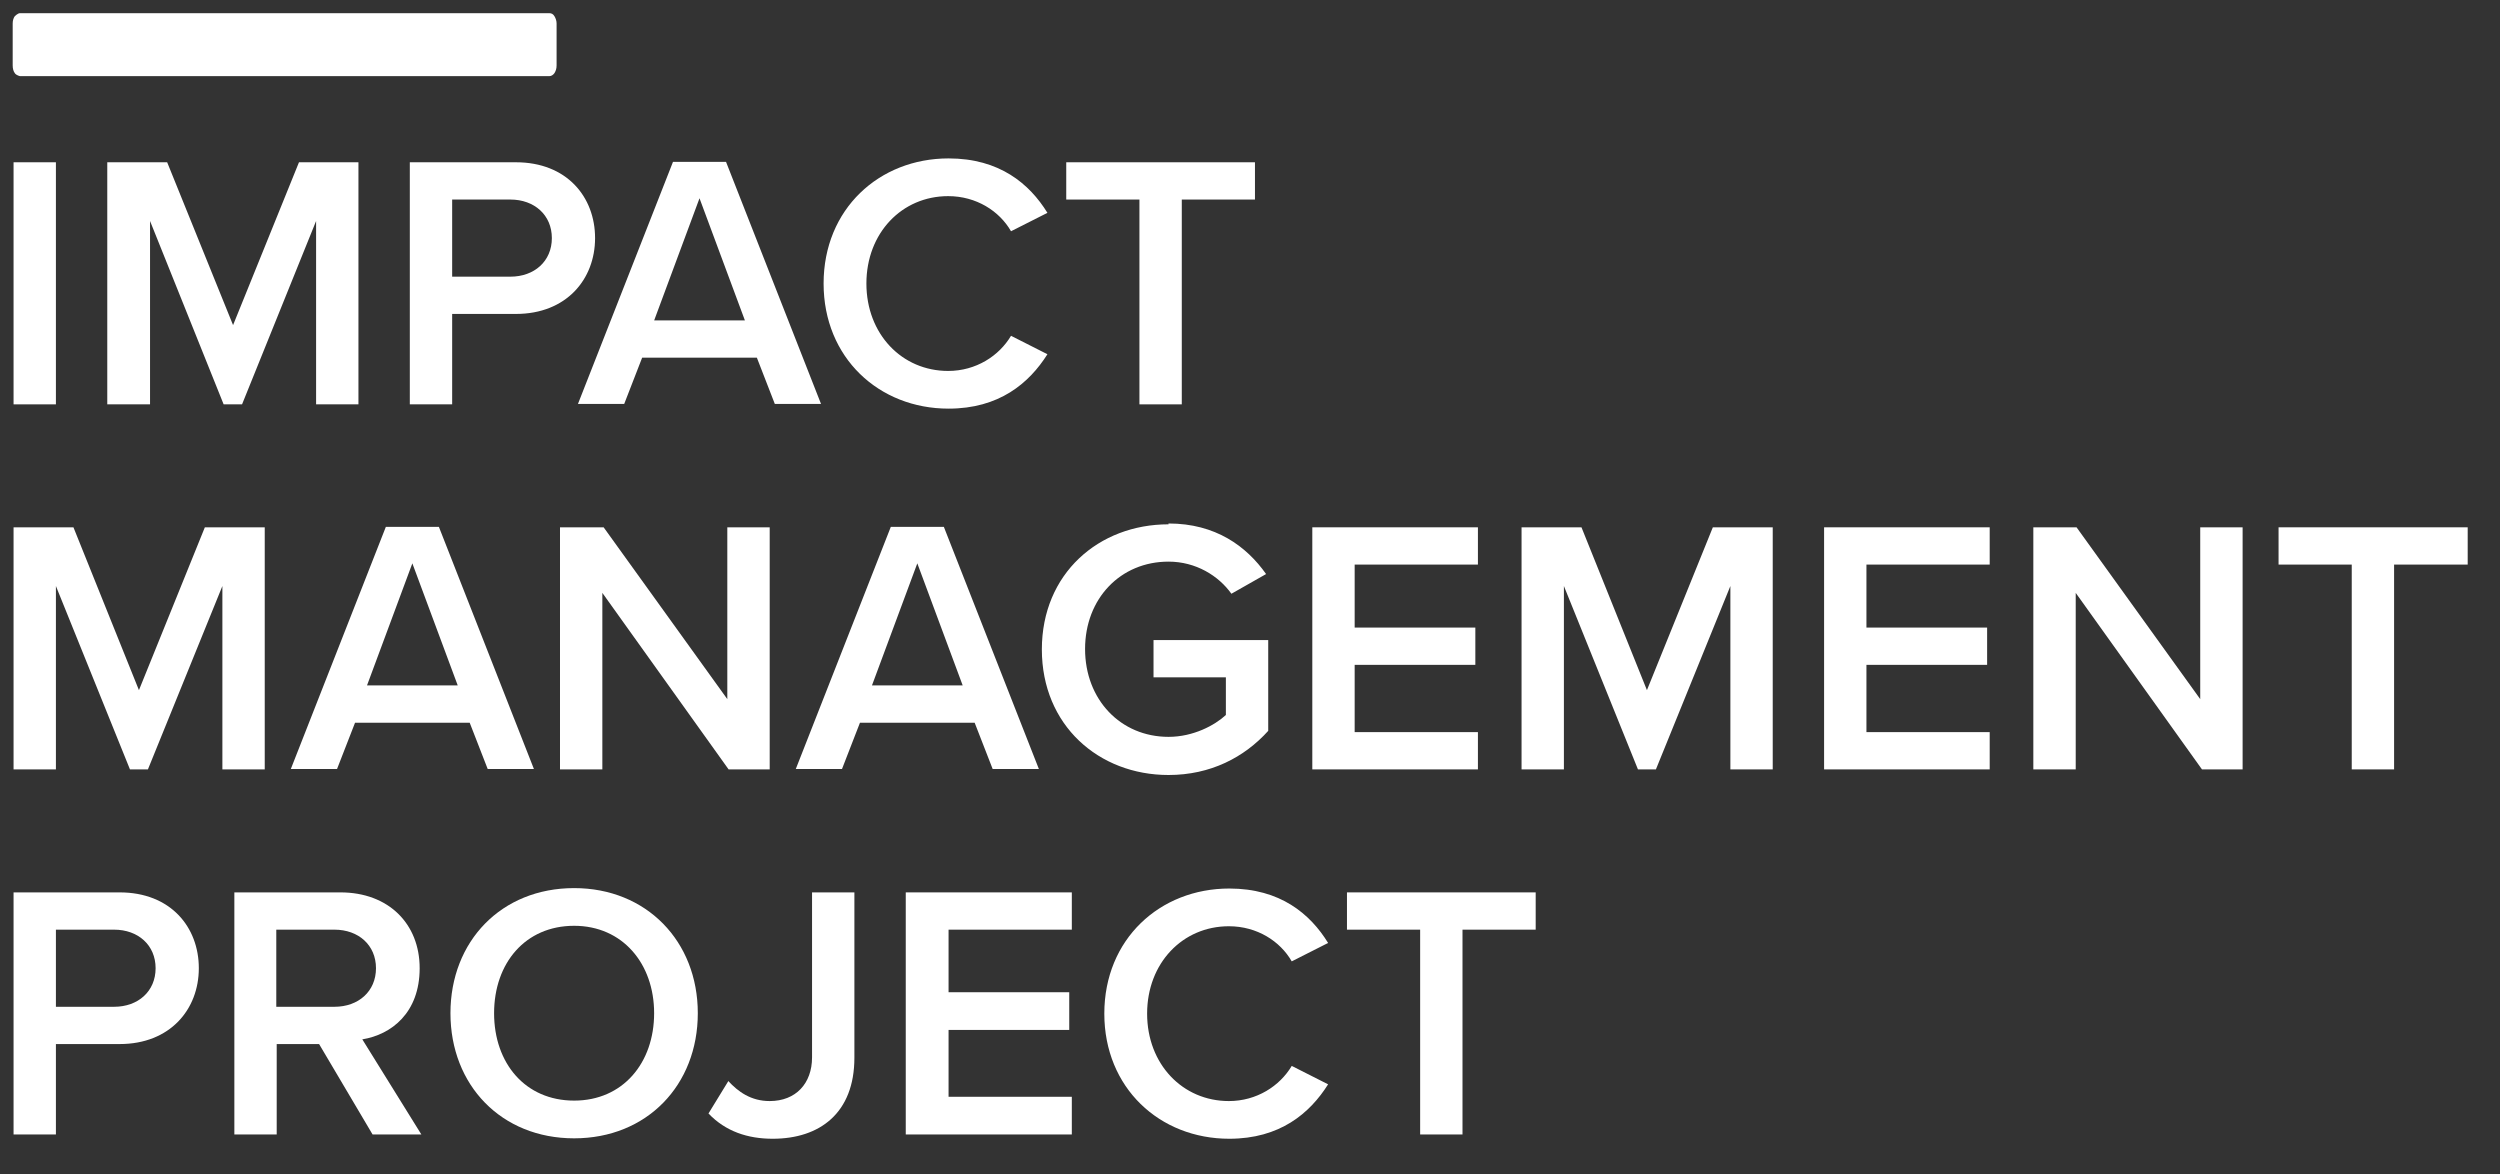
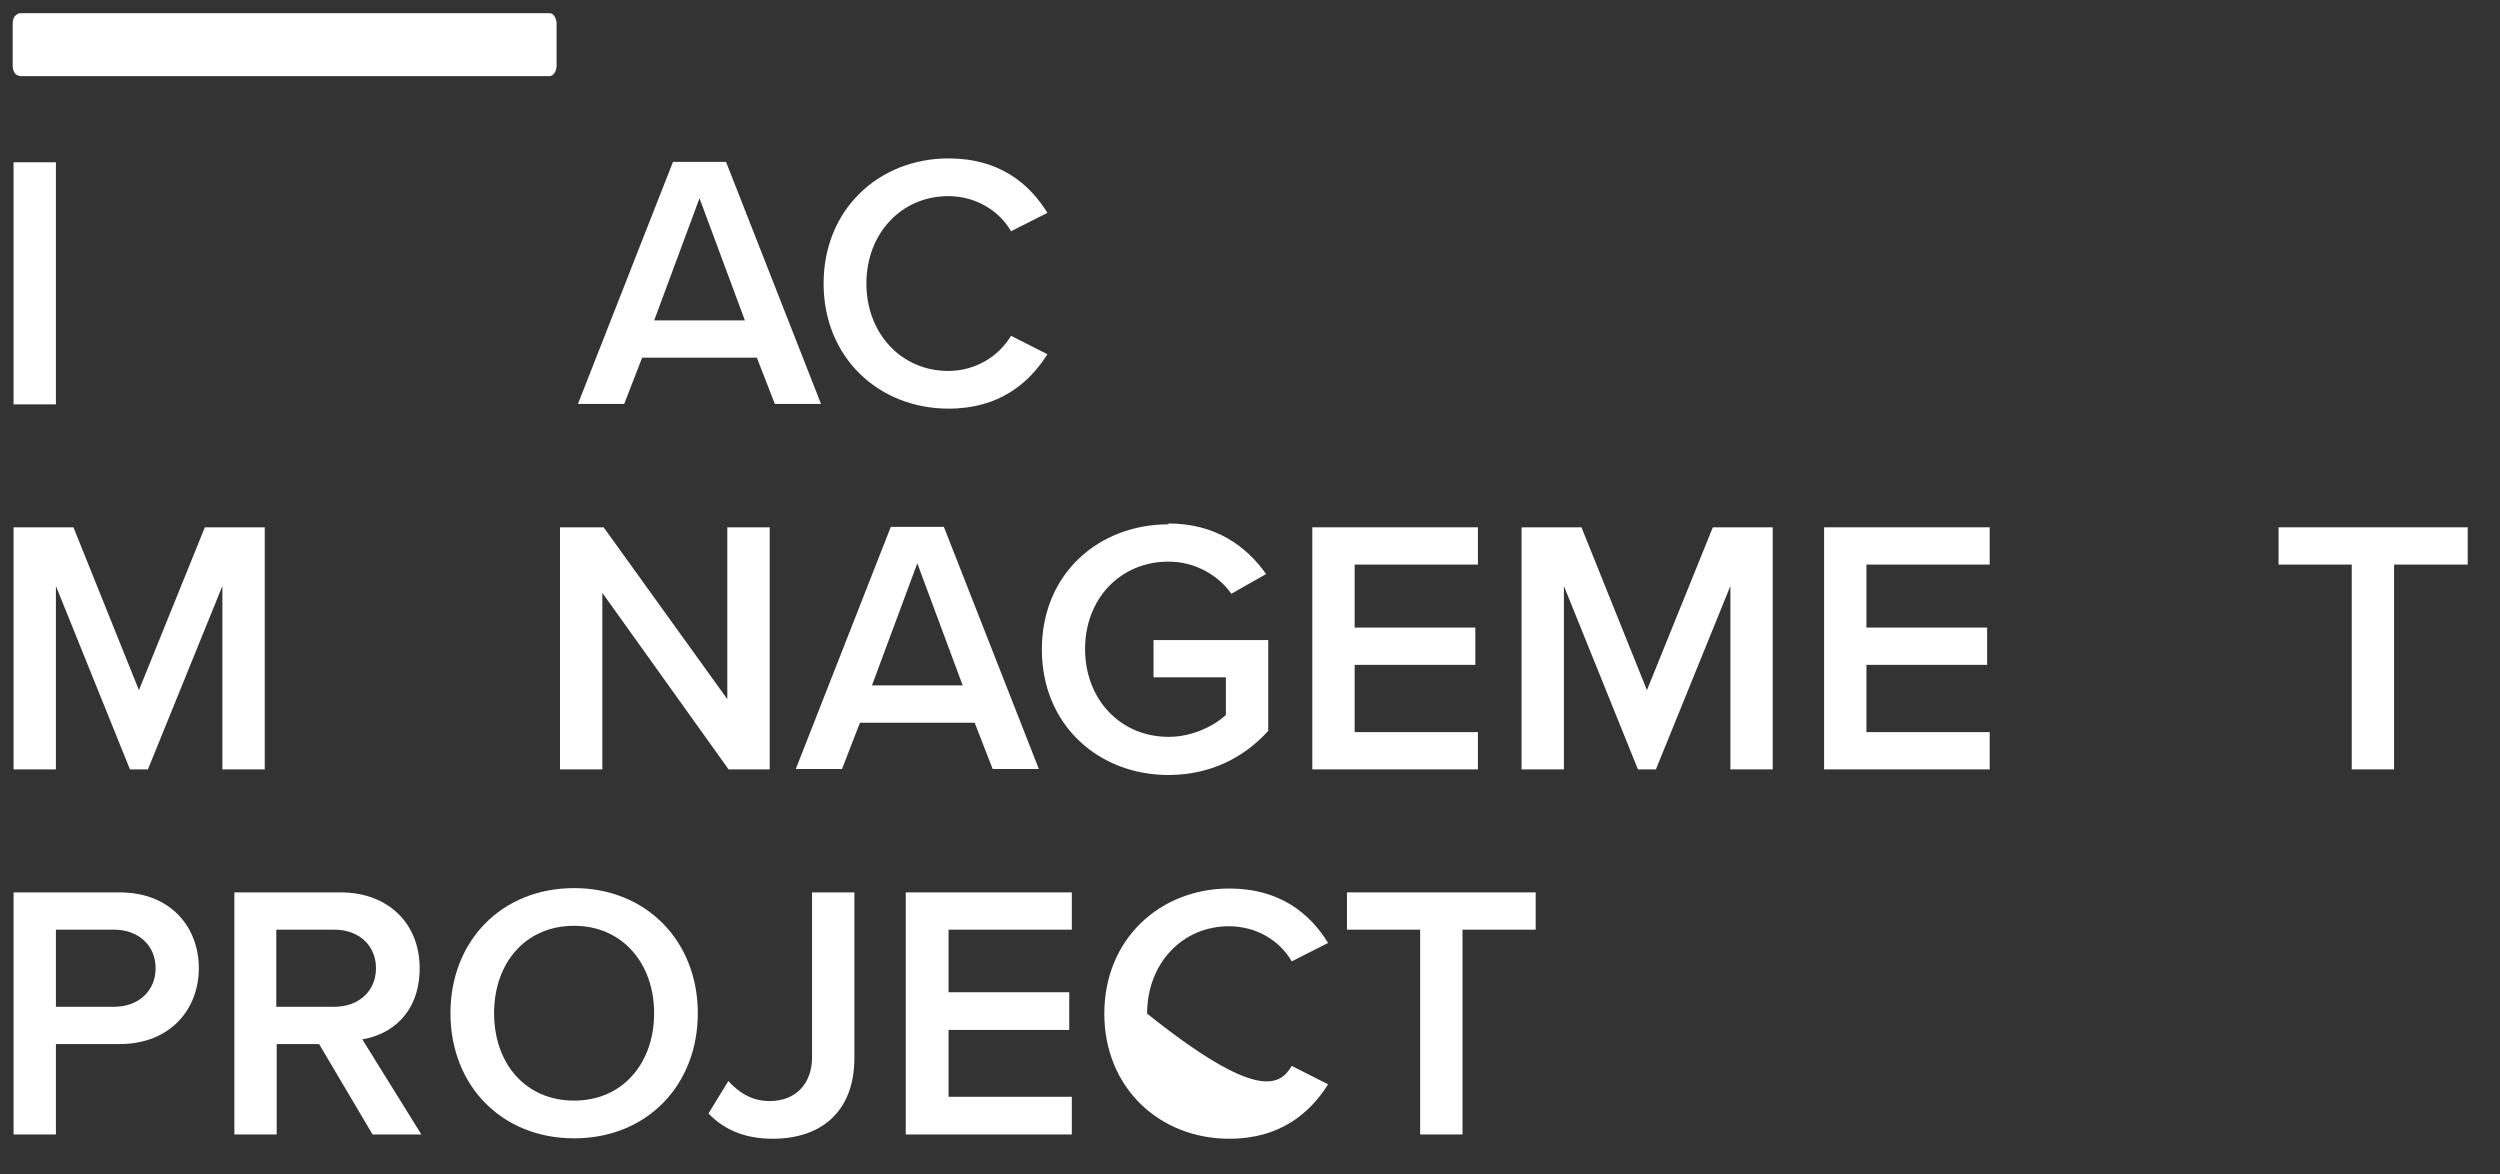
<svg xmlns="http://www.w3.org/2000/svg" width="66" height="31" viewBox="0 0 66 31" fill="none">
  <rect x="0" y="0" width="66" height="31" fill="#333333" stroke="none" />
  <path fill-rule="evenodd" clip-rule="evenodd" d="M0.391 0.427C0.391 0.427 0.47 0.348 0.527 0.348H14.502C14.558 0.348 14.603 0.37 14.637 0.427C14.671 0.483 14.694 0.551 14.694 0.619V1.728C14.694 1.818 14.671 1.875 14.637 1.931C14.603 1.977 14.558 2.01 14.502 2.01H0.527C0.527 2.01 0.425 1.988 0.391 1.931C0.357 1.886 0.335 1.818 0.335 1.728V0.619C0.335 0.54 0.357 0.472 0.391 0.427Z" fill="white" />
  <path fill-rule="evenodd" clip-rule="evenodd" d="M0.358 10.675H1.476V4.284H0.358V10.675Z" fill="white" />
-   <path fill-rule="evenodd" clip-rule="evenodd" d="M8.345 5.834L6.39 10.675H5.904L3.961 5.834V10.675H2.832V4.284H4.413L6.153 8.583L7.893 4.284H9.463V10.675H8.345V5.834Z" fill="white" />
-   <path fill-rule="evenodd" clip-rule="evenodd" d="M13.474 5.268H11.937V7.304H13.474C14.106 7.304 14.569 6.897 14.569 6.286C14.569 5.676 14.106 5.268 13.474 5.268ZM10.819 4.284H13.62C14.965 4.284 15.71 5.2 15.71 6.286C15.71 7.372 14.954 8.288 13.62 8.288H11.937V10.675H10.819V4.284Z" fill="white" />
  <path fill-rule="evenodd" clip-rule="evenodd" d="M17.27 8.458H19.665L18.467 5.234L17.27 8.458ZM19.981 9.442H16.953L16.479 10.664H15.258L17.767 4.273H19.167L21.675 10.664H20.455L19.981 9.442Z" fill="white" />
  <path fill-rule="evenodd" clip-rule="evenodd" d="M21.743 7.485C21.743 5.517 23.212 4.182 25.042 4.182C26.386 4.182 27.177 4.85 27.652 5.619L26.691 6.105C26.386 5.573 25.776 5.178 25.031 5.178C23.811 5.178 22.873 6.15 22.873 7.485C22.873 8.82 23.811 9.793 25.031 9.793C25.765 9.793 26.375 9.397 26.691 8.865L27.652 9.352C27.166 10.121 26.375 10.788 25.042 10.788C23.201 10.788 21.743 9.442 21.743 7.485Z" fill="white" />
-   <path fill-rule="evenodd" clip-rule="evenodd" d="M30.081 5.268H28.149V4.284H33.131V5.268H31.199V10.675H30.081V5.268Z" fill="white" />
  <path fill-rule="evenodd" clip-rule="evenodd" d="M5.871 15.471L3.905 20.312H3.431L1.476 15.471V20.312H0.358V13.921H1.939L3.668 18.22L5.408 13.921H6.989V20.312H5.871V15.471Z" fill="white" />
-   <path fill-rule="evenodd" clip-rule="evenodd" d="M9.689 18.095H12.084L10.886 14.872L9.689 18.095ZM12.4 19.08H9.373L8.898 20.301H7.678L10.186 13.91H11.587L14.095 20.301H12.875L12.4 19.08Z" fill="white" />
  <path fill-rule="evenodd" clip-rule="evenodd" d="M15.902 15.652V20.312H14.784V13.921H15.936L19.201 18.457V13.921H20.32V20.312H19.235L15.902 15.652Z" fill="white" />
  <path fill-rule="evenodd" clip-rule="evenodd" d="M23.02 18.095H25.415L24.217 14.872L23.02 18.095ZM25.731 19.08H22.703L22.229 20.301H21.009L23.517 13.91H24.918L27.426 20.301H26.206L25.731 19.08Z" fill="white" />
  <path fill-rule="evenodd" clip-rule="evenodd" d="M30.849 13.82C32.091 13.82 32.905 14.419 33.425 15.155L32.509 15.675C32.17 15.2 31.572 14.827 30.849 14.827C29.583 14.827 28.646 15.799 28.646 17.134C28.646 18.469 29.583 19.453 30.849 19.453C31.504 19.453 32.069 19.148 32.363 18.876V17.881H30.453V16.897H33.481V19.295C32.848 19.996 31.956 20.46 30.849 20.46C29.007 20.46 27.505 19.148 27.505 17.145C27.505 15.143 29.007 13.842 30.849 13.842" fill="white" />
  <path fill-rule="evenodd" clip-rule="evenodd" d="M34.645 13.921H39.017V14.905H35.763V16.568H38.949V17.552H35.763V19.328H39.017V20.312H34.645V13.921Z" fill="white" />
  <path fill-rule="evenodd" clip-rule="evenodd" d="M45.682 15.471L43.716 20.312H43.242L41.287 15.471V20.312H40.169V13.921H41.751L43.479 18.22L45.219 13.921H46.8V20.312H45.682V15.471Z" fill="white" />
  <path fill-rule="evenodd" clip-rule="evenodd" d="M48.156 13.921H52.528V14.905H49.274V16.568H52.46V17.552H49.274V19.328H52.528V20.312H48.156V13.921Z" fill="white" />
-   <path fill-rule="evenodd" clip-rule="evenodd" d="M54.799 15.652V20.312H53.68V13.921H54.821L58.086 18.457V13.921H59.205V20.312H58.132L54.799 15.652Z" fill="white" />
  <path fill-rule="evenodd" clip-rule="evenodd" d="M62.086 14.905H60.154V13.921H65.147V14.905H63.204V20.312H62.086V14.905Z" fill="white" />
  <path fill-rule="evenodd" clip-rule="evenodd" d="M3.013 24.543H1.476V26.579H3.013C3.645 26.579 4.108 26.172 4.108 25.561C4.108 24.95 3.645 24.543 3.013 24.543ZM0.358 23.559H3.159C4.504 23.559 5.249 24.475 5.249 25.561C5.249 26.647 4.492 27.563 3.159 27.563H1.476V29.95H0.358V23.559Z" fill="white" />
  <path fill-rule="evenodd" clip-rule="evenodd" d="M8.83 24.543H7.294V26.579H8.83C9.463 26.579 9.926 26.172 9.926 25.561C9.926 24.95 9.463 24.543 8.83 24.543ZM8.412 27.563H7.305V29.95H6.187V23.559H8.989C10.254 23.559 11.079 24.385 11.079 25.561C11.079 26.738 10.333 27.314 9.565 27.439L11.124 29.95H9.836L8.424 27.563H8.412Z" fill="white" />
  <path fill-rule="evenodd" clip-rule="evenodd" d="M15.157 24.441C13.869 24.441 13.044 25.425 13.044 26.749C13.044 28.072 13.869 29.056 15.157 29.056C16.445 29.056 17.269 28.061 17.269 26.749C17.269 25.437 16.433 24.441 15.157 24.441ZM15.157 23.446C17.066 23.446 18.422 24.848 18.422 26.749C18.422 28.649 17.077 30.052 15.157 30.052C13.236 30.052 11.892 28.649 11.892 26.749C11.892 24.848 13.236 23.446 15.157 23.446Z" fill="white" />
  <path fill-rule="evenodd" clip-rule="evenodd" d="M19.224 28.536C19.484 28.819 19.823 29.068 20.32 29.068C21.009 29.068 21.438 28.604 21.438 27.914V23.559H22.556V27.925C22.556 29.385 21.641 30.063 20.399 30.063C19.743 30.063 19.156 29.871 18.704 29.396L19.224 28.547V28.536Z" fill="white" />
  <path fill-rule="evenodd" clip-rule="evenodd" d="M23.912 23.559H28.296V24.543H25.042V26.195H28.228V27.19H25.042V28.955H28.296V29.95H23.912V23.559Z" fill="white" />
-   <path fill-rule="evenodd" clip-rule="evenodd" d="M29.154 26.76C29.154 24.792 30.623 23.457 32.453 23.457C33.797 23.457 34.588 24.124 35.062 24.894L34.102 25.38C33.797 24.848 33.187 24.453 32.442 24.453C31.221 24.453 30.284 25.425 30.284 26.76C30.284 28.095 31.221 29.068 32.442 29.068C33.176 29.068 33.786 28.672 34.102 28.14L35.062 28.626C34.577 29.396 33.786 30.063 32.453 30.063C30.611 30.063 29.154 28.717 29.154 26.76Z" fill="white" />
+   <path fill-rule="evenodd" clip-rule="evenodd" d="M29.154 26.76C29.154 24.792 30.623 23.457 32.453 23.457C33.797 23.457 34.588 24.124 35.062 24.894L34.102 25.38C33.797 24.848 33.187 24.453 32.442 24.453C31.221 24.453 30.284 25.425 30.284 26.76C33.176 29.068 33.786 28.672 34.102 28.14L35.062 28.626C34.577 29.396 33.786 30.063 32.453 30.063C30.611 30.063 29.154 28.717 29.154 26.76Z" fill="white" />
  <path fill-rule="evenodd" clip-rule="evenodd" d="M37.492 24.543H35.56V23.559H40.542V24.543H38.61V29.95H37.492V24.543Z" fill="white" />
</svg>